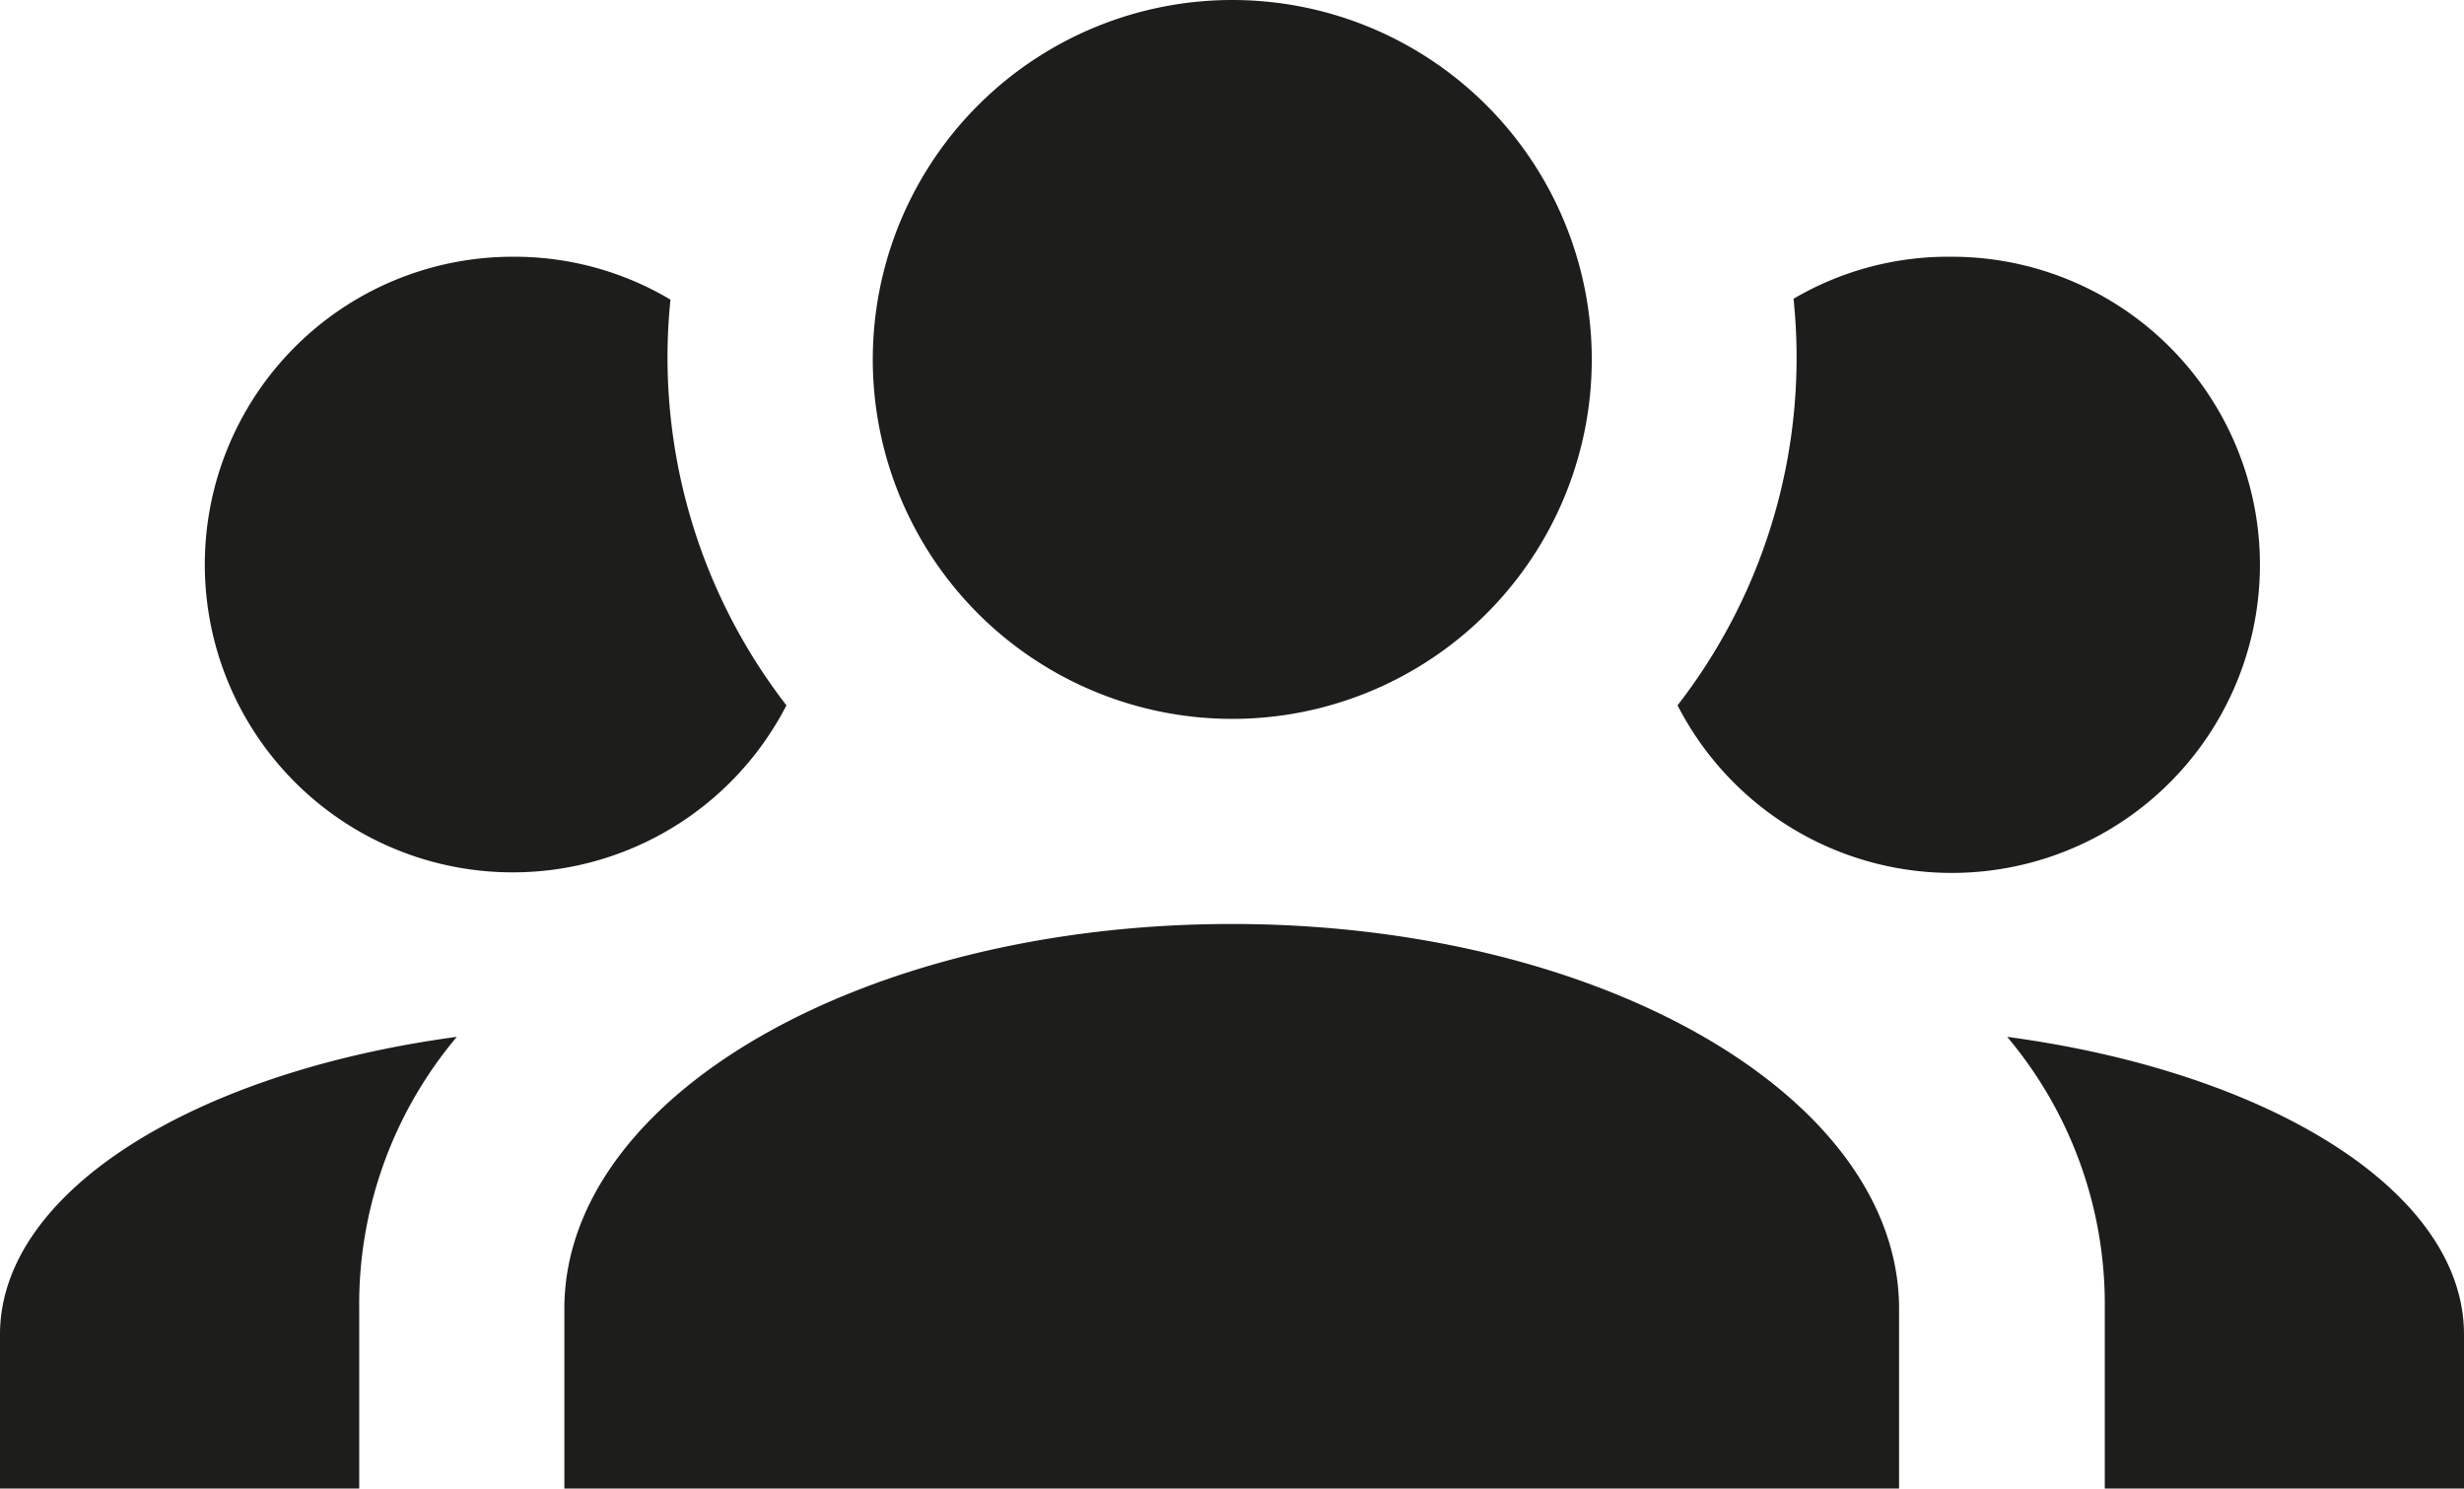
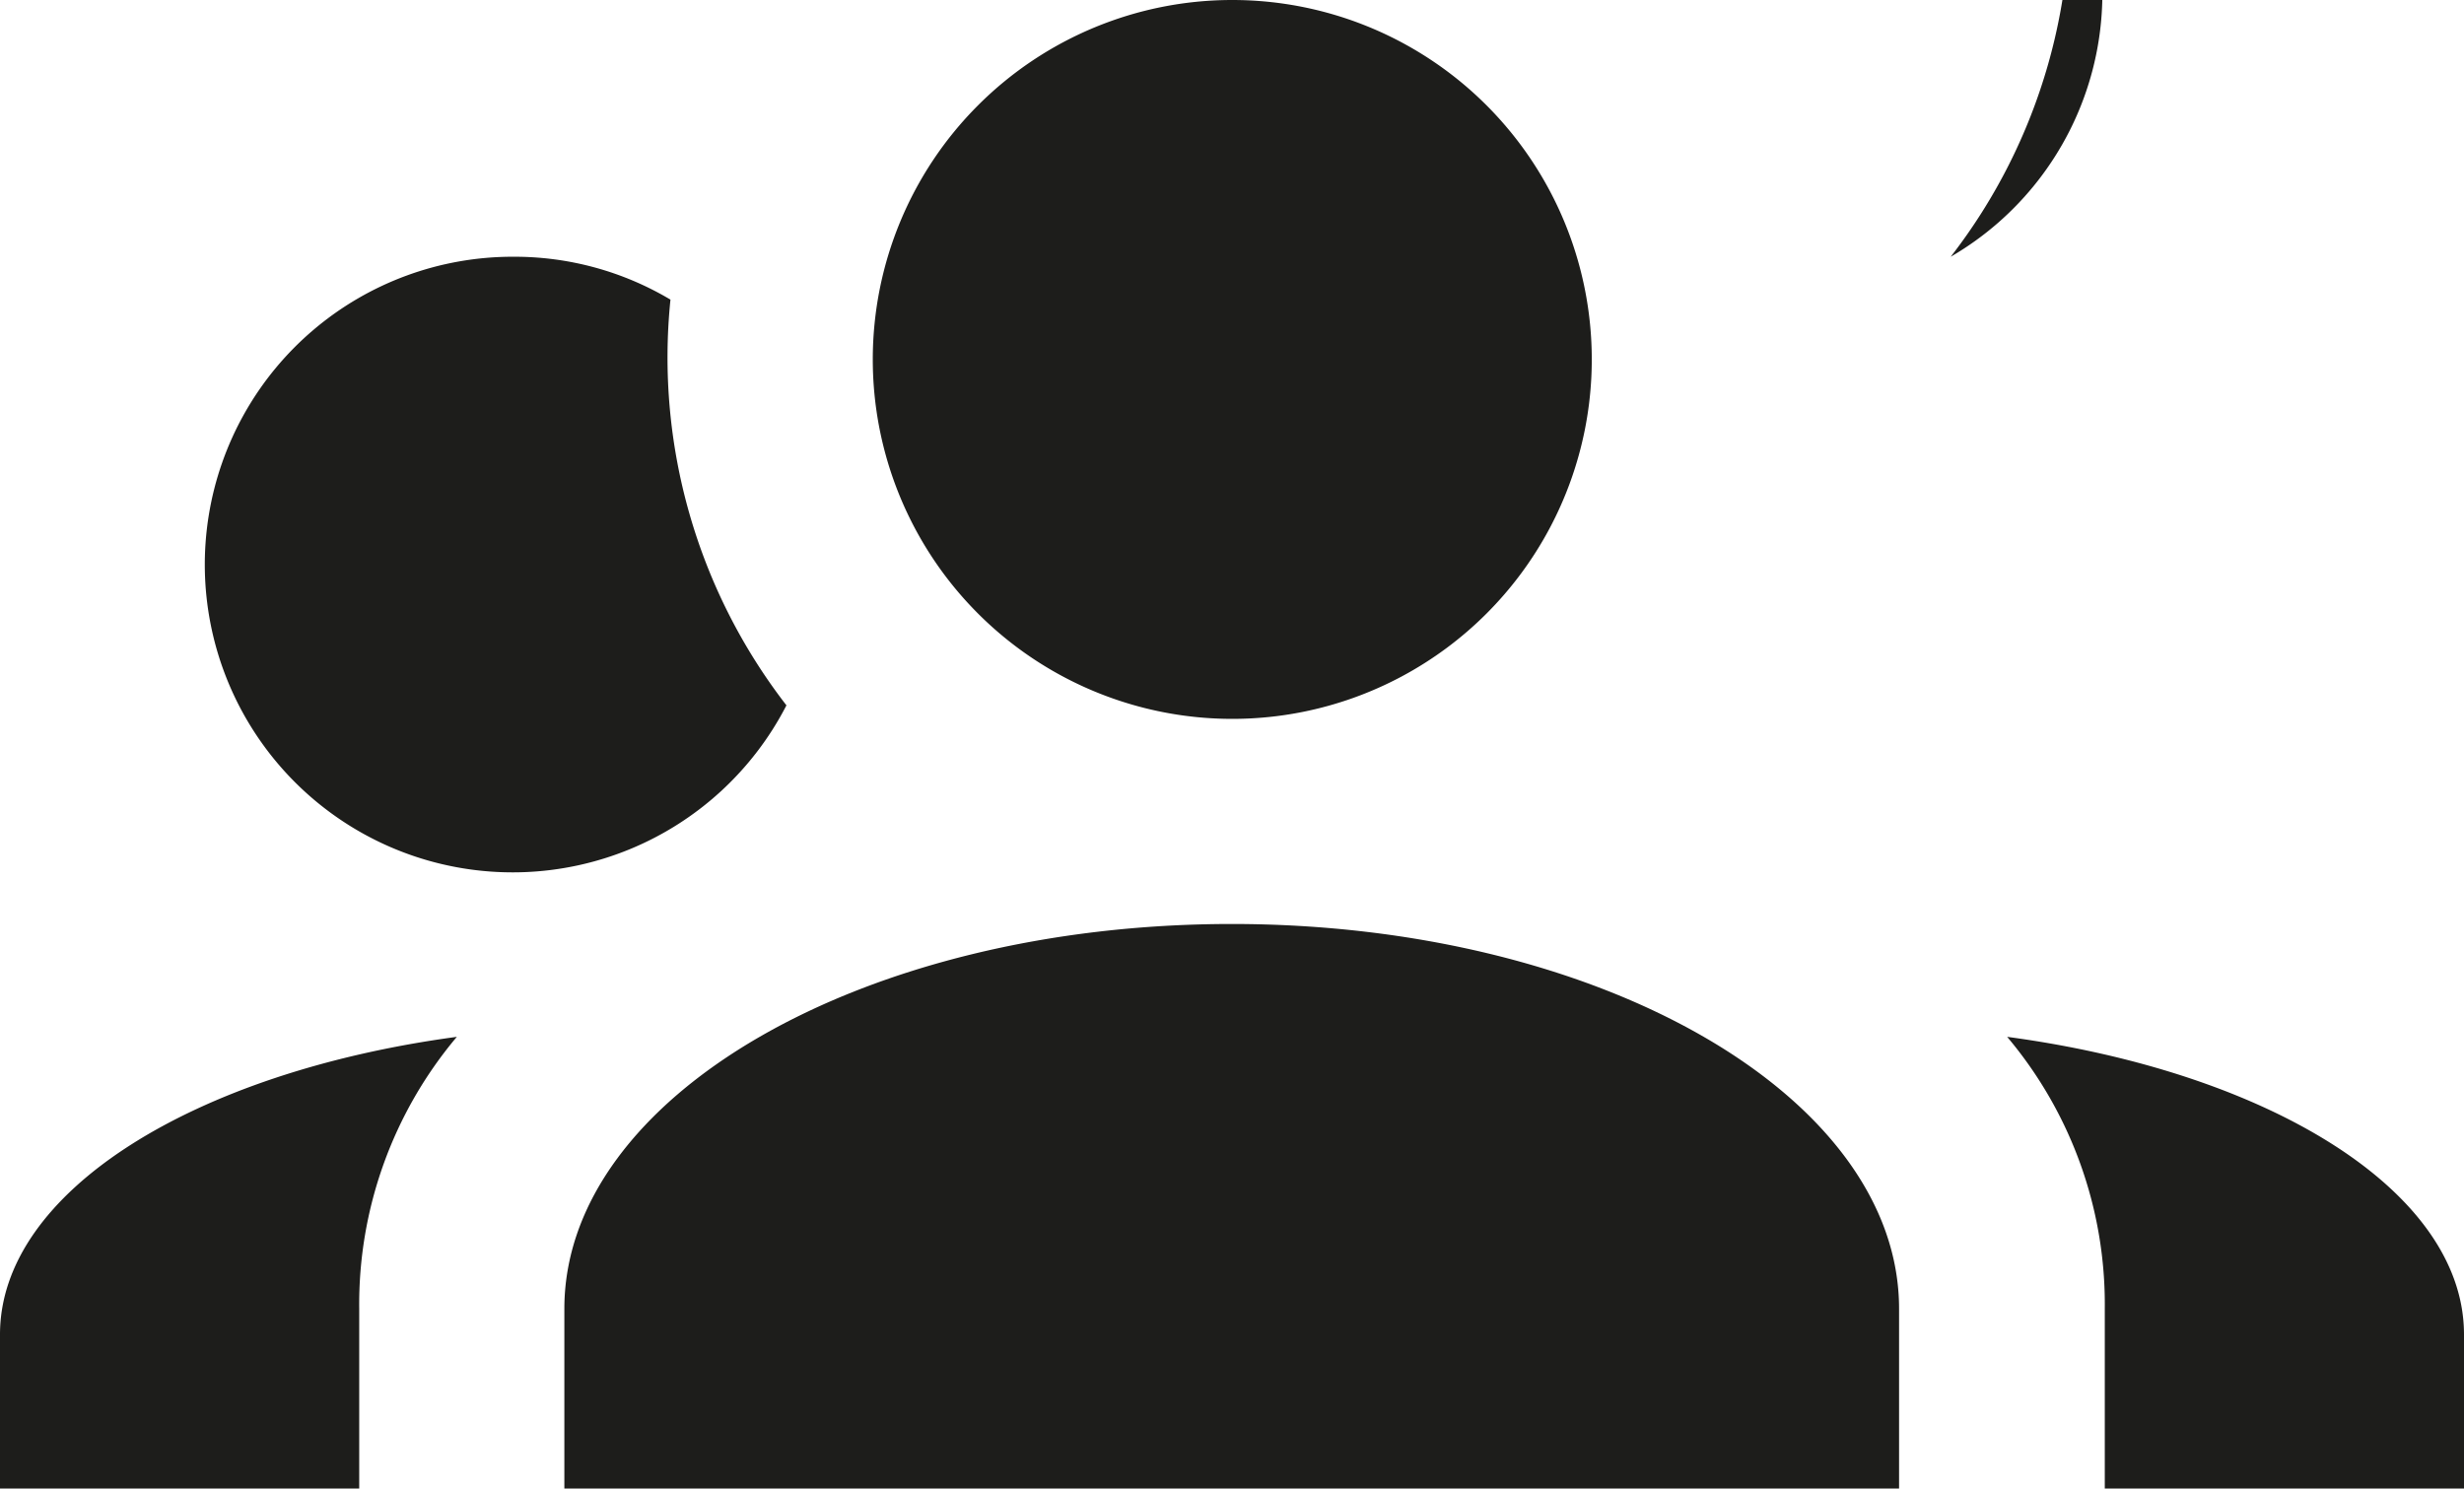
<svg xmlns="http://www.w3.org/2000/svg" viewBox="0 0 87.32 52.76">
  <defs>
    <style>.cls-1{fill:#1d1d1b;}</style>
  </defs>
  <g id="Layer_2" data-name="Layer 2">
    <g id="Layer_1-2" data-name="Layer 1">
-       <path id="account-group" class="cls-1" d="M43.66,0A12.74,12.74,0,1,1,30.93,12.73,12.74,12.74,0,0,1,43.66,0M18.19,9.1a10.8,10.8,0,0,1,5.57,1.52A20.15,20.15,0,0,0,27.87,25,10.91,10.91,0,1,1,18.19,9.1m50.94,0A10.92,10.92,0,1,1,59.45,25a20.11,20.11,0,0,0,4.11-14.41A10.8,10.8,0,0,1,69.13,9.1M20,46.39c0-7.53,10.59-13.64,23.65-13.64s23.65,6.11,23.65,13.64v6.37H20V46.39M0,52.76V47.3C0,42.24,6.88,38,16.19,36.75a14.71,14.71,0,0,0-3.46,9.64v6.37H0m87.32,0H74.59V46.39a14.71,14.71,0,0,0-3.46-9.64C80.45,38,87.32,42.24,87.32,47.3Z" />
+       <path id="account-group" class="cls-1" d="M43.66,0A12.74,12.74,0,1,1,30.93,12.73,12.74,12.74,0,0,1,43.66,0M18.19,9.1a10.8,10.8,0,0,1,5.57,1.52A20.15,20.15,0,0,0,27.87,25,10.91,10.91,0,1,1,18.19,9.1m50.94,0a20.11,20.11,0,0,0,4.11-14.41A10.8,10.8,0,0,1,69.13,9.1M20,46.39c0-7.53,10.59-13.64,23.65-13.64s23.65,6.11,23.65,13.64v6.37H20V46.39M0,52.76V47.3C0,42.24,6.88,38,16.19,36.75a14.71,14.71,0,0,0-3.46,9.64v6.37H0m87.32,0H74.59V46.39a14.71,14.71,0,0,0-3.46-9.64C80.45,38,87.32,42.24,87.32,47.3Z" />
    </g>
  </g>
</svg>